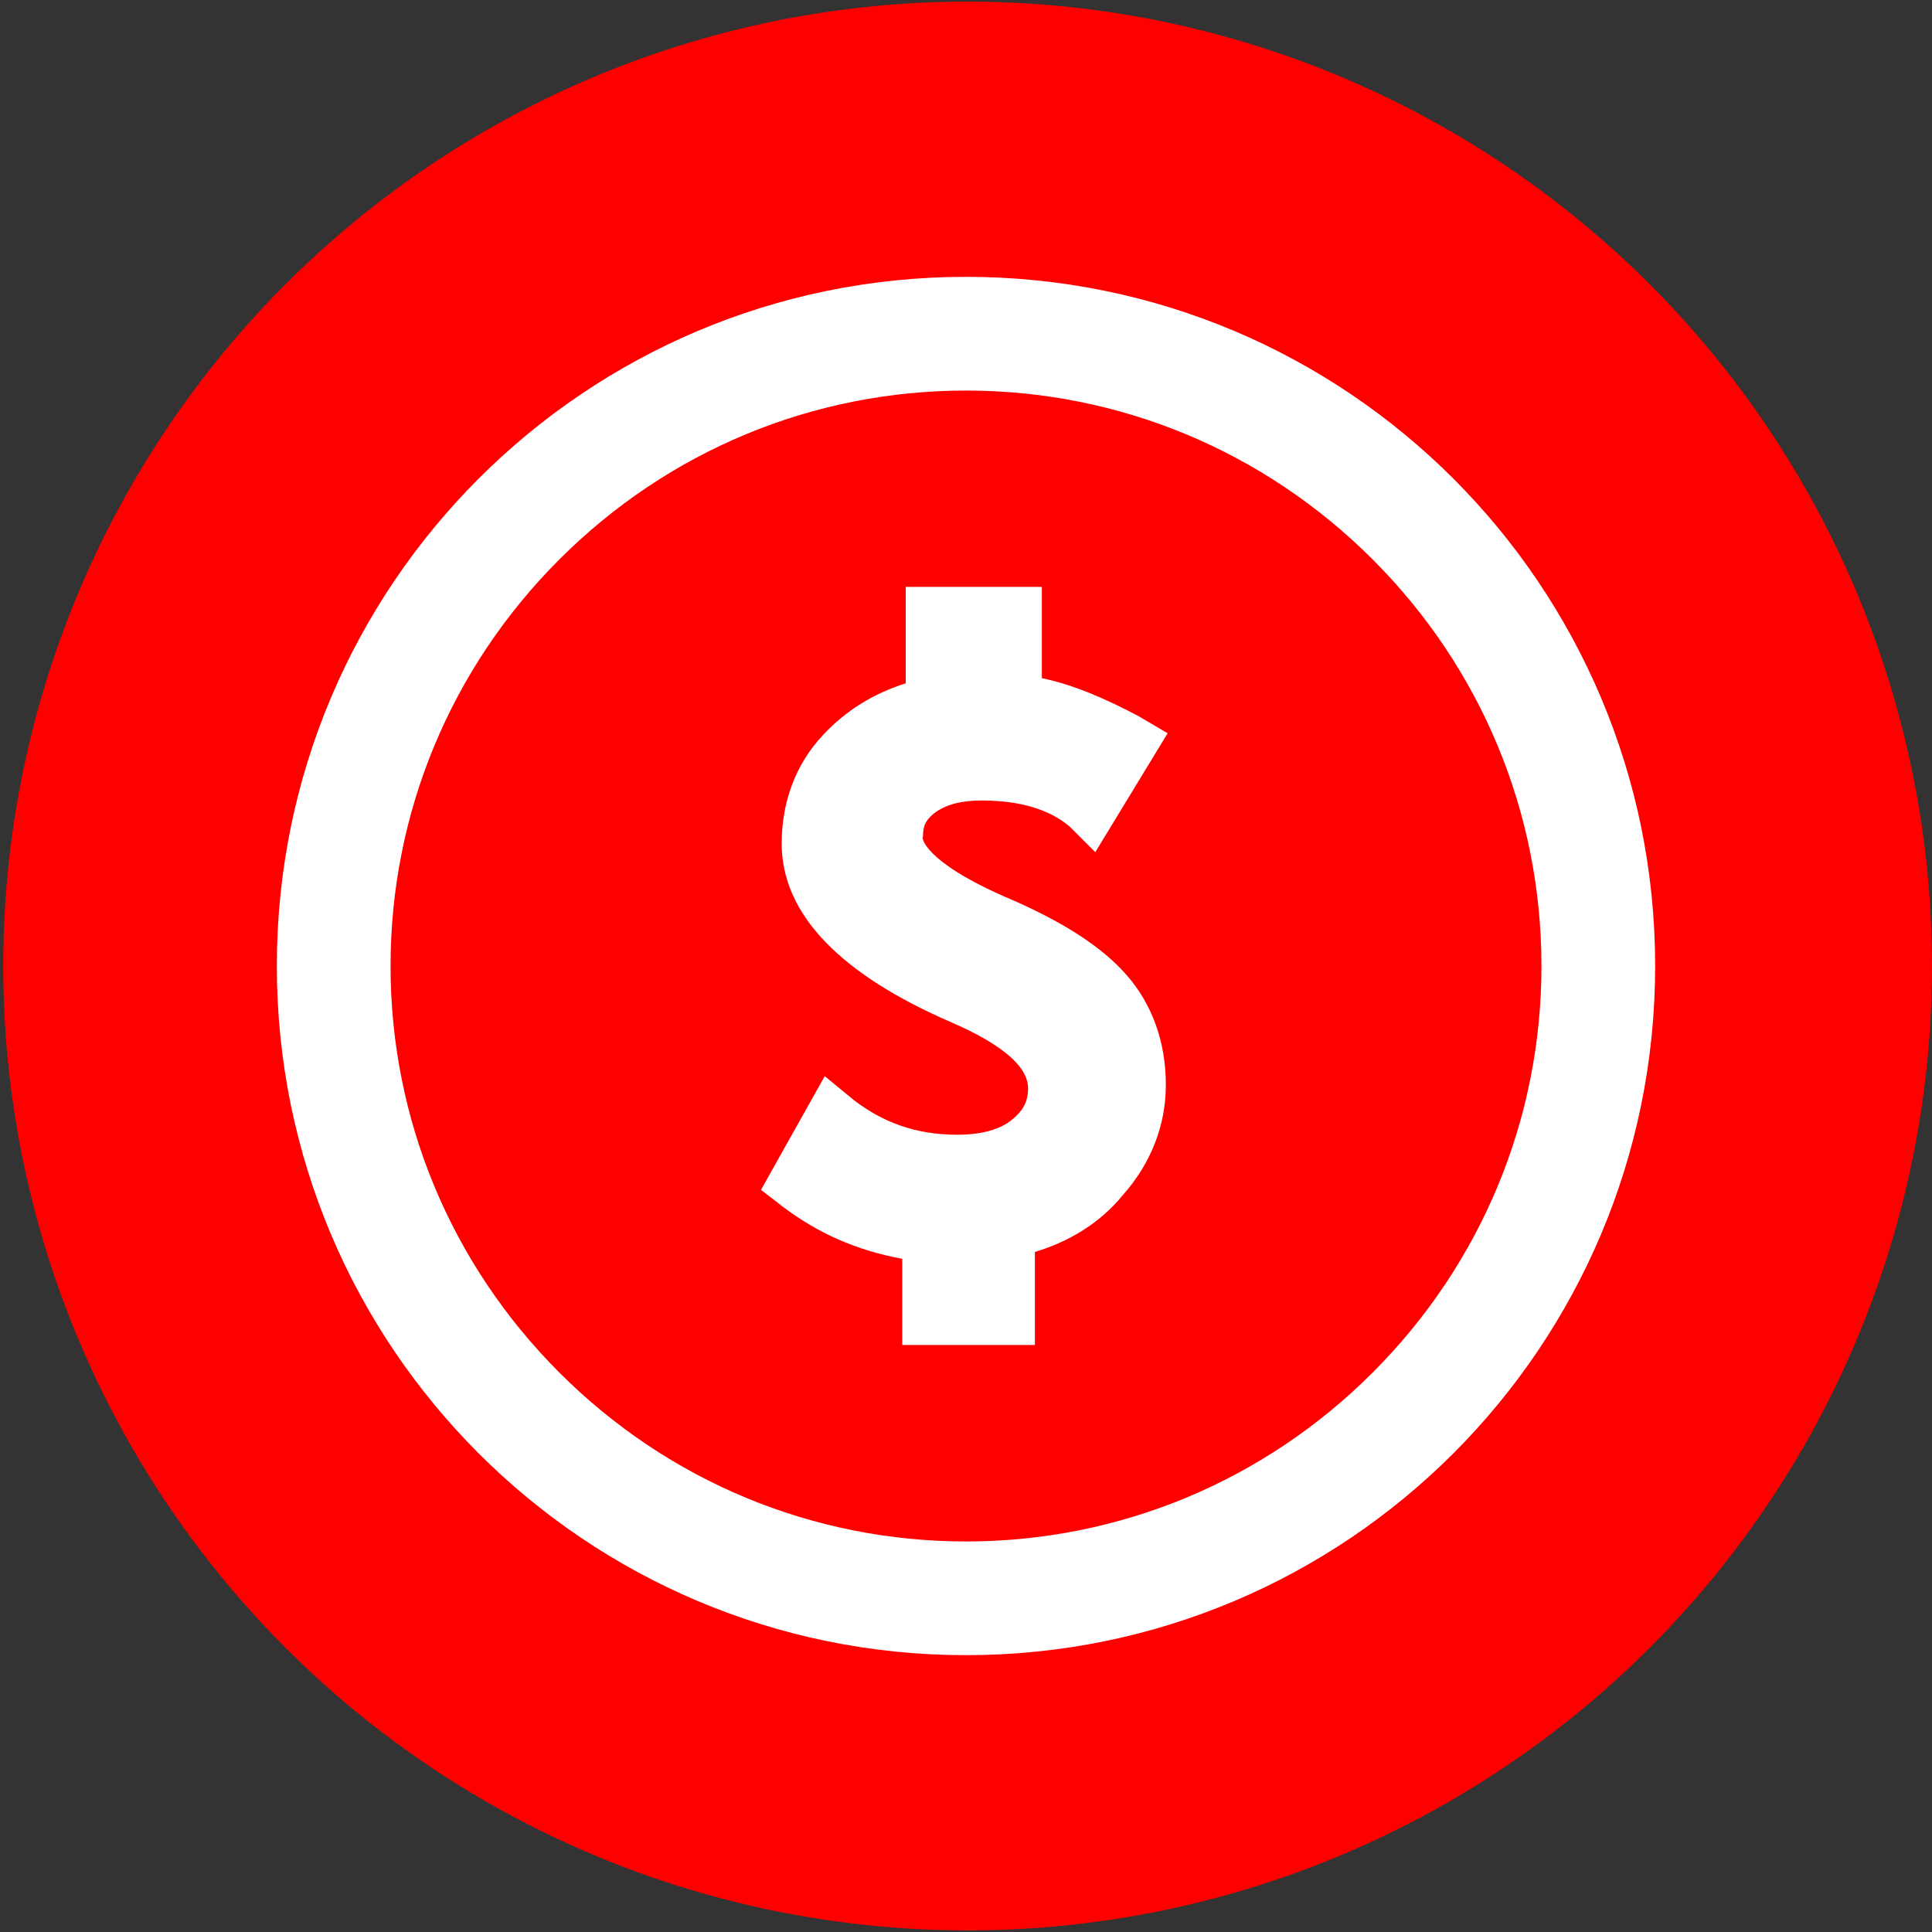
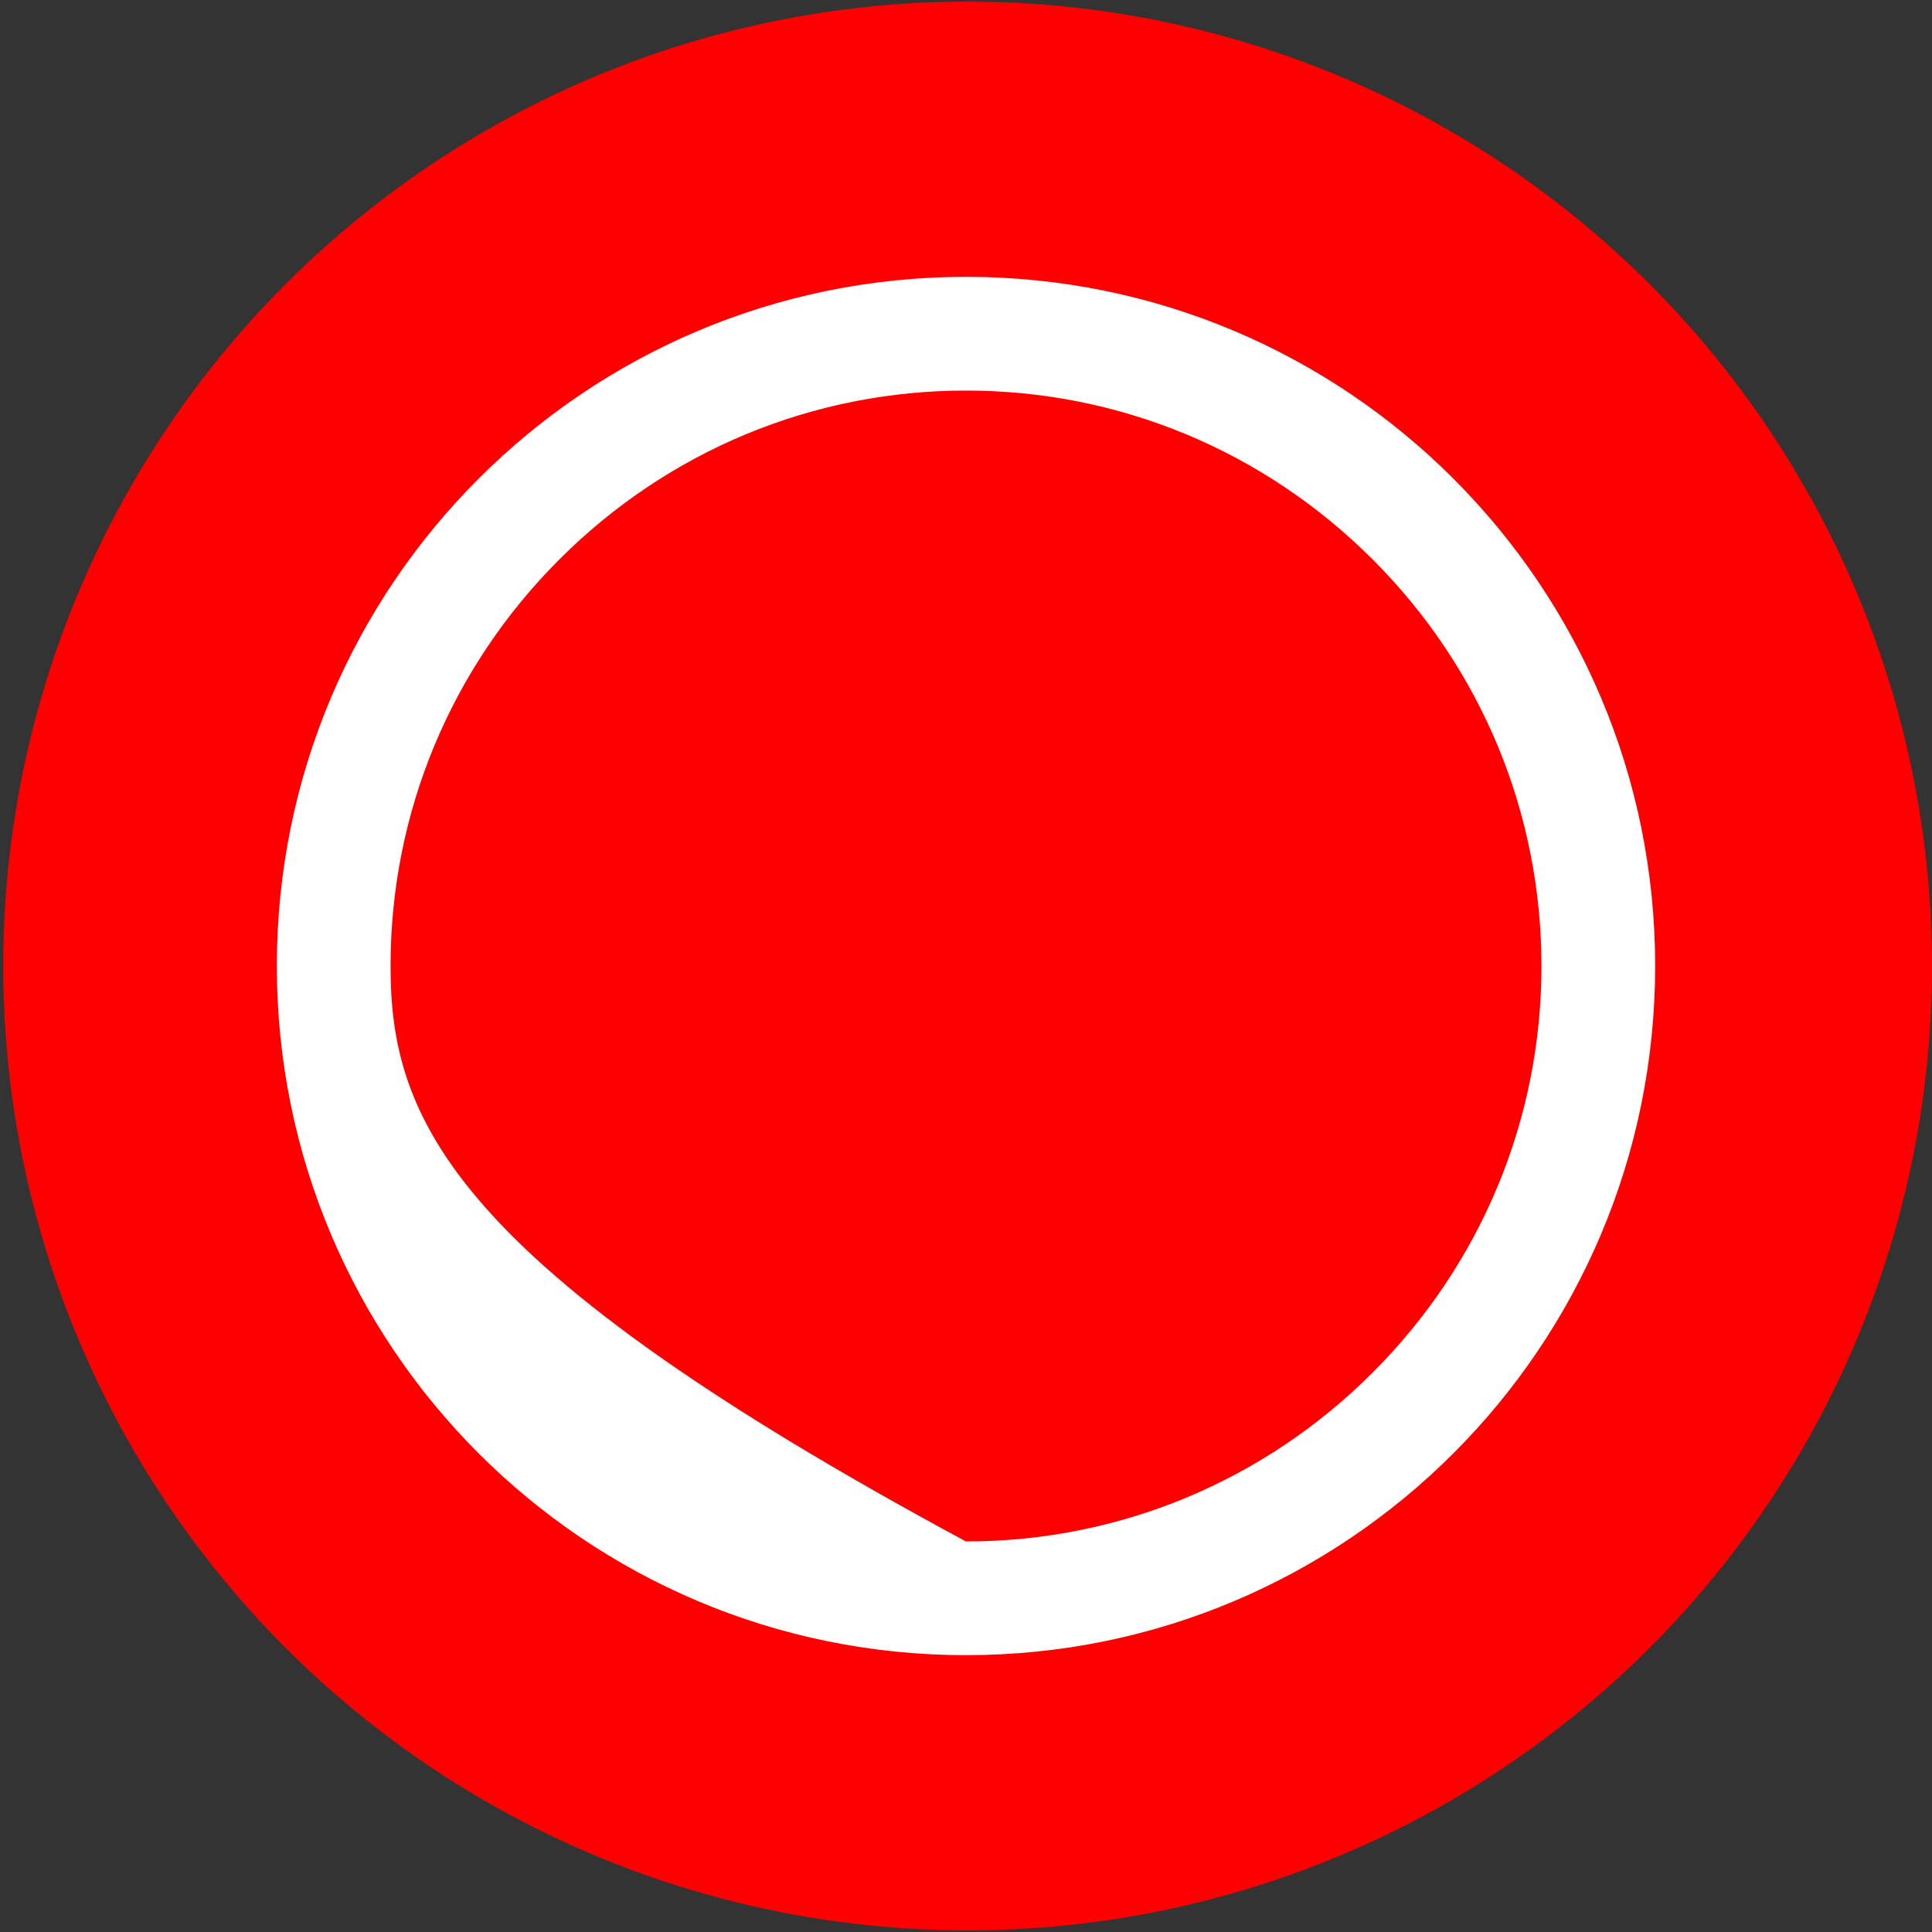
<svg xmlns="http://www.w3.org/2000/svg" version="1.1" x="0px" y="0px" width="50px" height="50px" font-weight="600" viewBox="0 0 100 100" class="SmallLogoImg EditableLogoImg" data-toggle="modal" data-target="#Modal_EditIcon" data-sourceid="2464" data-title="Miscellaneous Payment" id="NewSmallIcon2464" style="width: 60px; height: 60px;">
  <rect x="0" y="0" width="100" height="100" fill="#333333" stroke="none" />
  <circle id="Background_Small" cx="50.083" cy="50" r="49.917" fill="#ff0000" />
  <g id="Icon_Miscellanous_Payment_Small" fill="#ffffff">
-     <path d="M50,14.329c-19.708,0-35.671,15.962-35.671,35.671S30.292,85.671,50,85.671   c19.709,0,35.671-15.962,35.671-35.671C85.671,30.292,69.709,14.329,50,14.329z M71.046,71.046   c-5.618,5.619-13.108,8.74-21.046,8.74c-7.937,0-15.428-3.121-21.046-8.74C23.336,65.428,20.215,57.938,20.215,50   c0-7.937,3.121-15.428,8.739-21.046c5.618-5.618,13.109-8.739,21.046-8.739c7.938,0,15.428,3.122,21.046,8.739   c5.619,5.618,8.74,13.109,8.74,21.046C79.786,57.938,76.665,65.428,71.046,71.046z" />
-     <path d="M52.051,46.433c2.942,1.249,4.995,2.587,6.242,4.013c1.339,1.517,2.051,3.478,2.051,5.708   c0,2.139-0.802,4.101-2.229,5.707c-1.159,1.427-2.766,2.406-4.549,2.939v4.816H46.7v-4.46c-2.408-0.445-4.369-1.337-6.153-2.675   l-1.158-0.894l3.299-5.885l1.517,1.248c1.516,1.157,3.21,1.784,5.351,1.784c1.249,0,2.229-0.271,2.854-0.803   c0.535-0.445,0.802-0.895,0.802-1.605c0-1.518-2.496-2.766-3.923-3.389c-5.797-2.499-8.829-5.619-8.829-9.274   c0-2.141,0.714-4.103,2.141-5.619c1.159-1.249,2.586-2.14,4.28-2.675v-4.994h7.045v4.726c1.694,0.357,3.299,1.071,4.995,1.962   l1.515,0.892l-3.744,6.154l-1.338-1.338c-1.07-0.892-2.588-1.337-4.549-1.337c-0.979,0-1.783,0.178-2.407,0.624   c-0.446,0.356-0.625,0.624-0.625,1.248C47.683,43.312,47.771,44.562,52.051,46.433z" />
+     <path d="M50,14.329c-19.708,0-35.671,15.962-35.671,35.671S30.292,85.671,50,85.671   c19.709,0,35.671-15.962,35.671-35.671C85.671,30.292,69.709,14.329,50,14.329z M71.046,71.046   c-5.618,5.619-13.108,8.74-21.046,8.74C23.336,65.428,20.215,57.938,20.215,50   c0-7.937,3.121-15.428,8.739-21.046c5.618-5.618,13.109-8.739,21.046-8.739c7.938,0,15.428,3.122,21.046,8.739   c5.619,5.618,8.74,13.109,8.74,21.046C79.786,57.938,76.665,65.428,71.046,71.046z" />
  </g>
</svg>